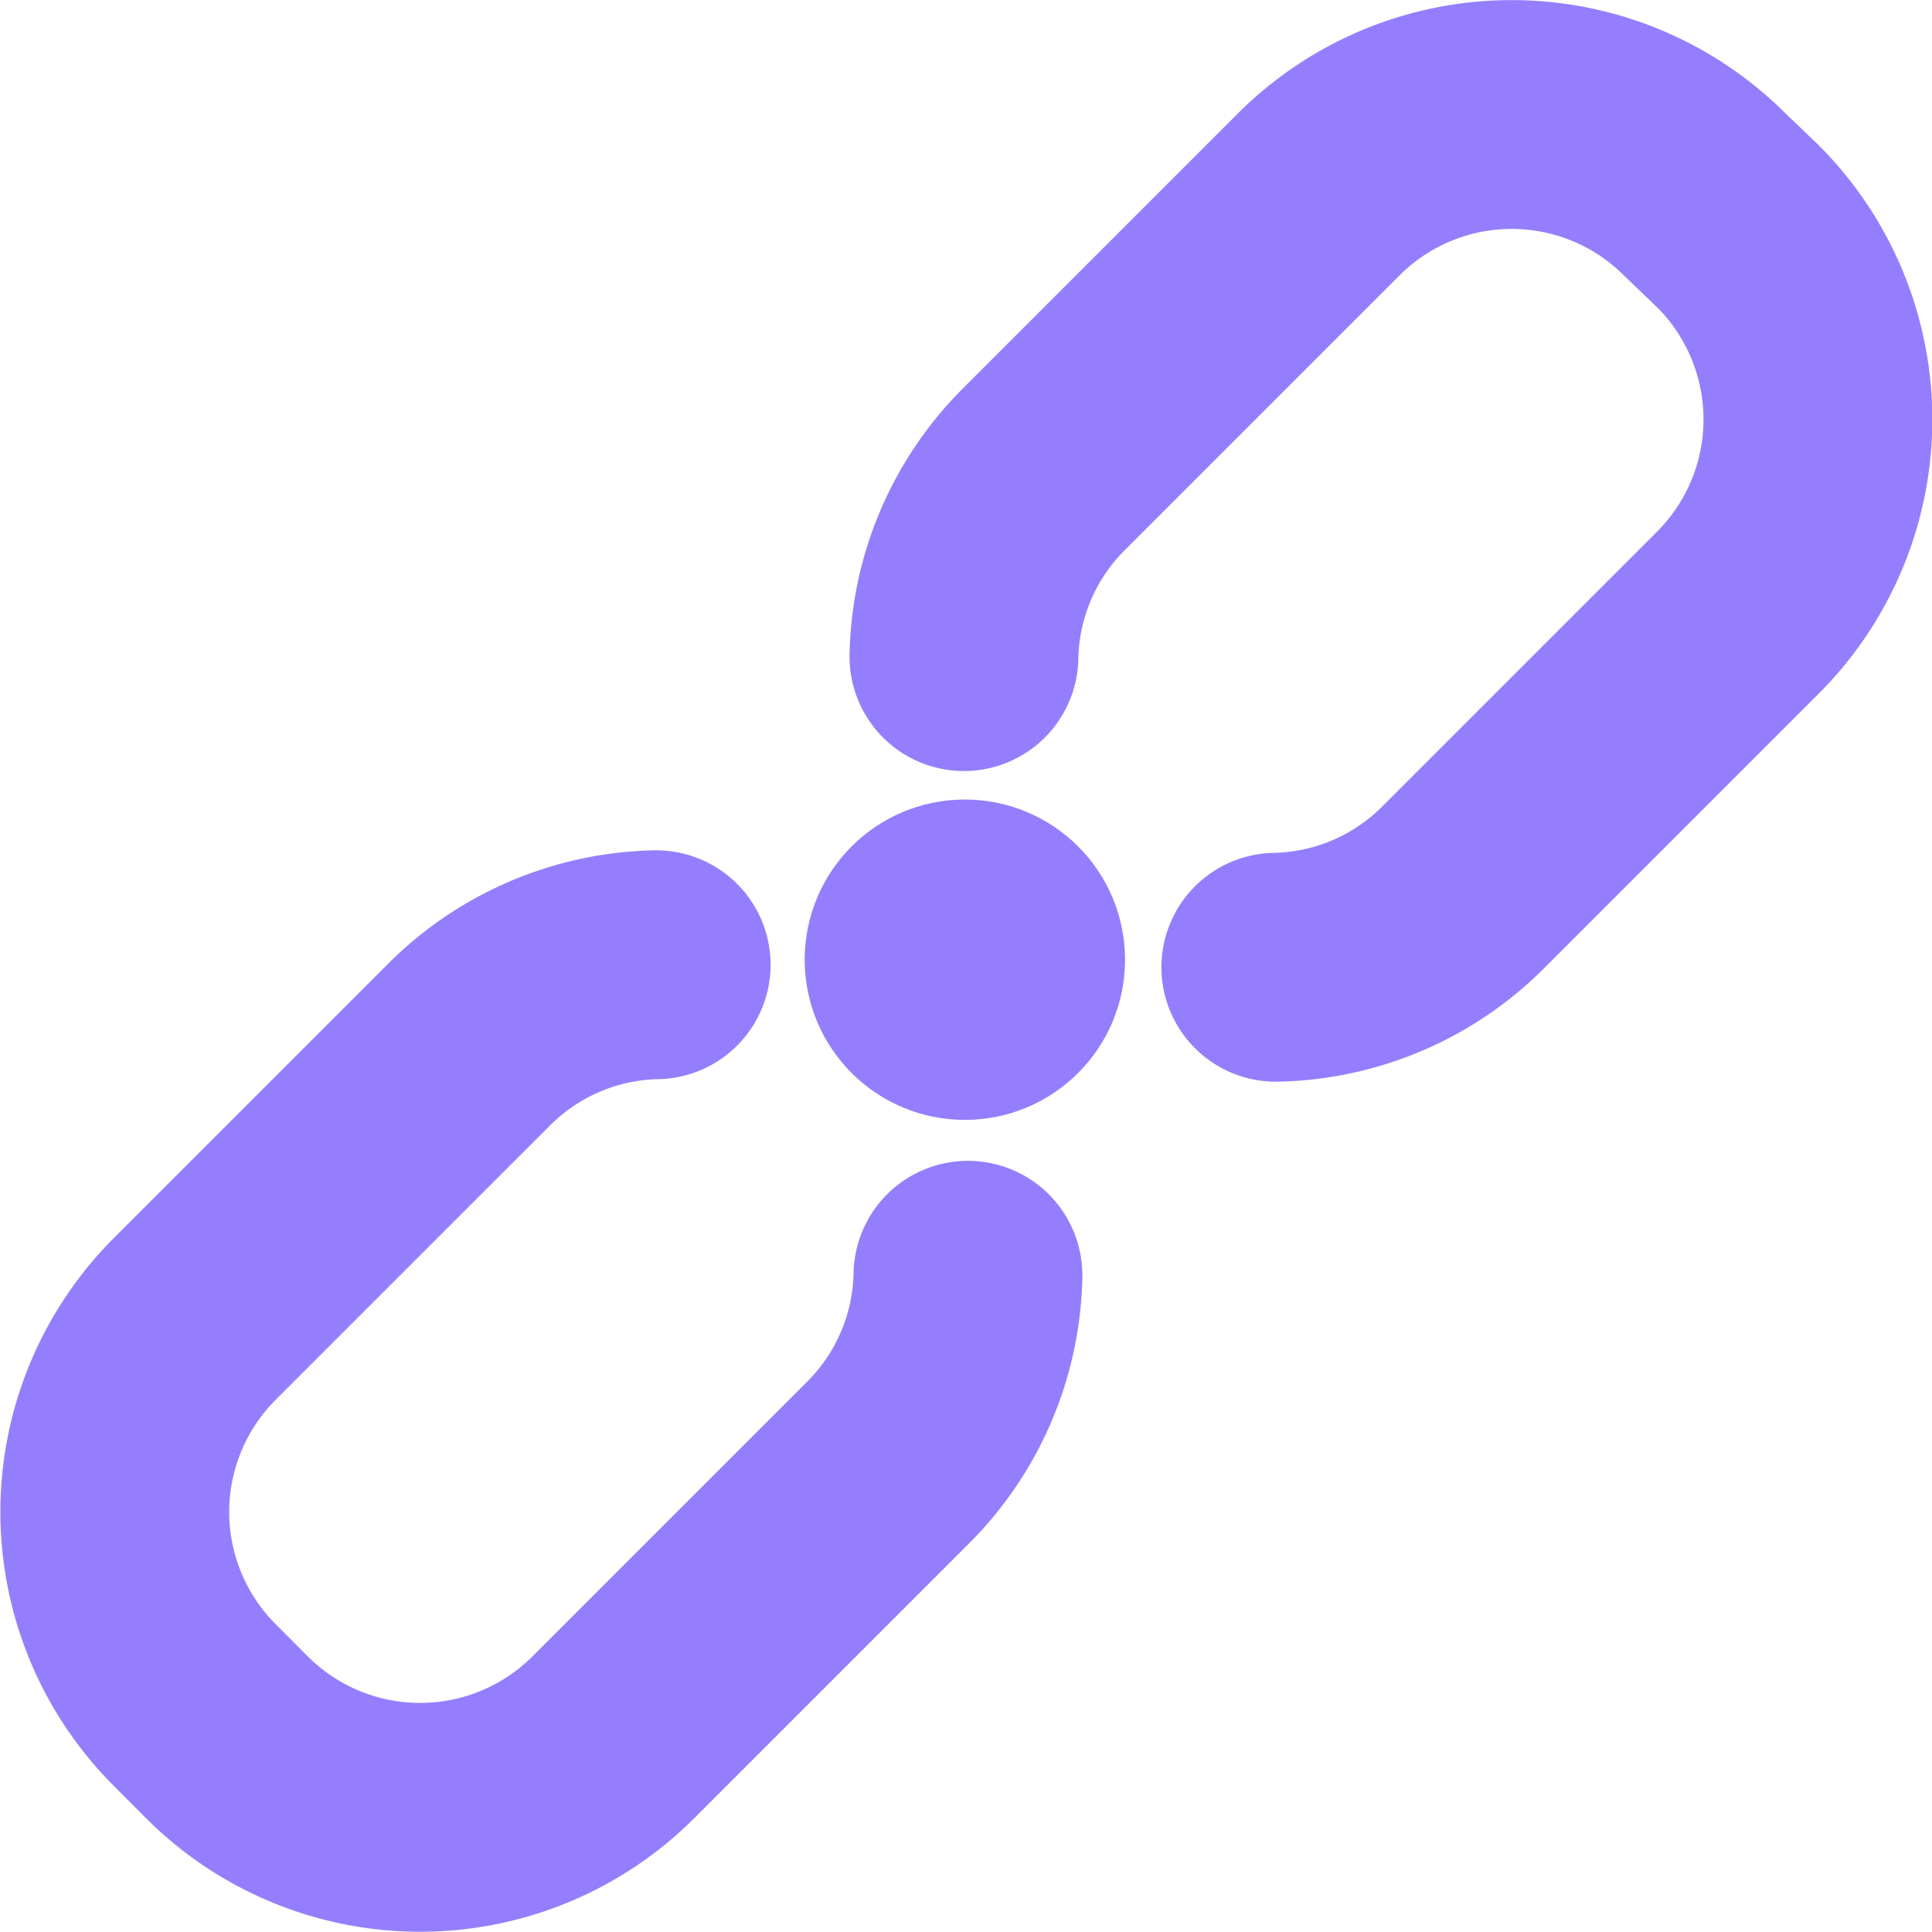
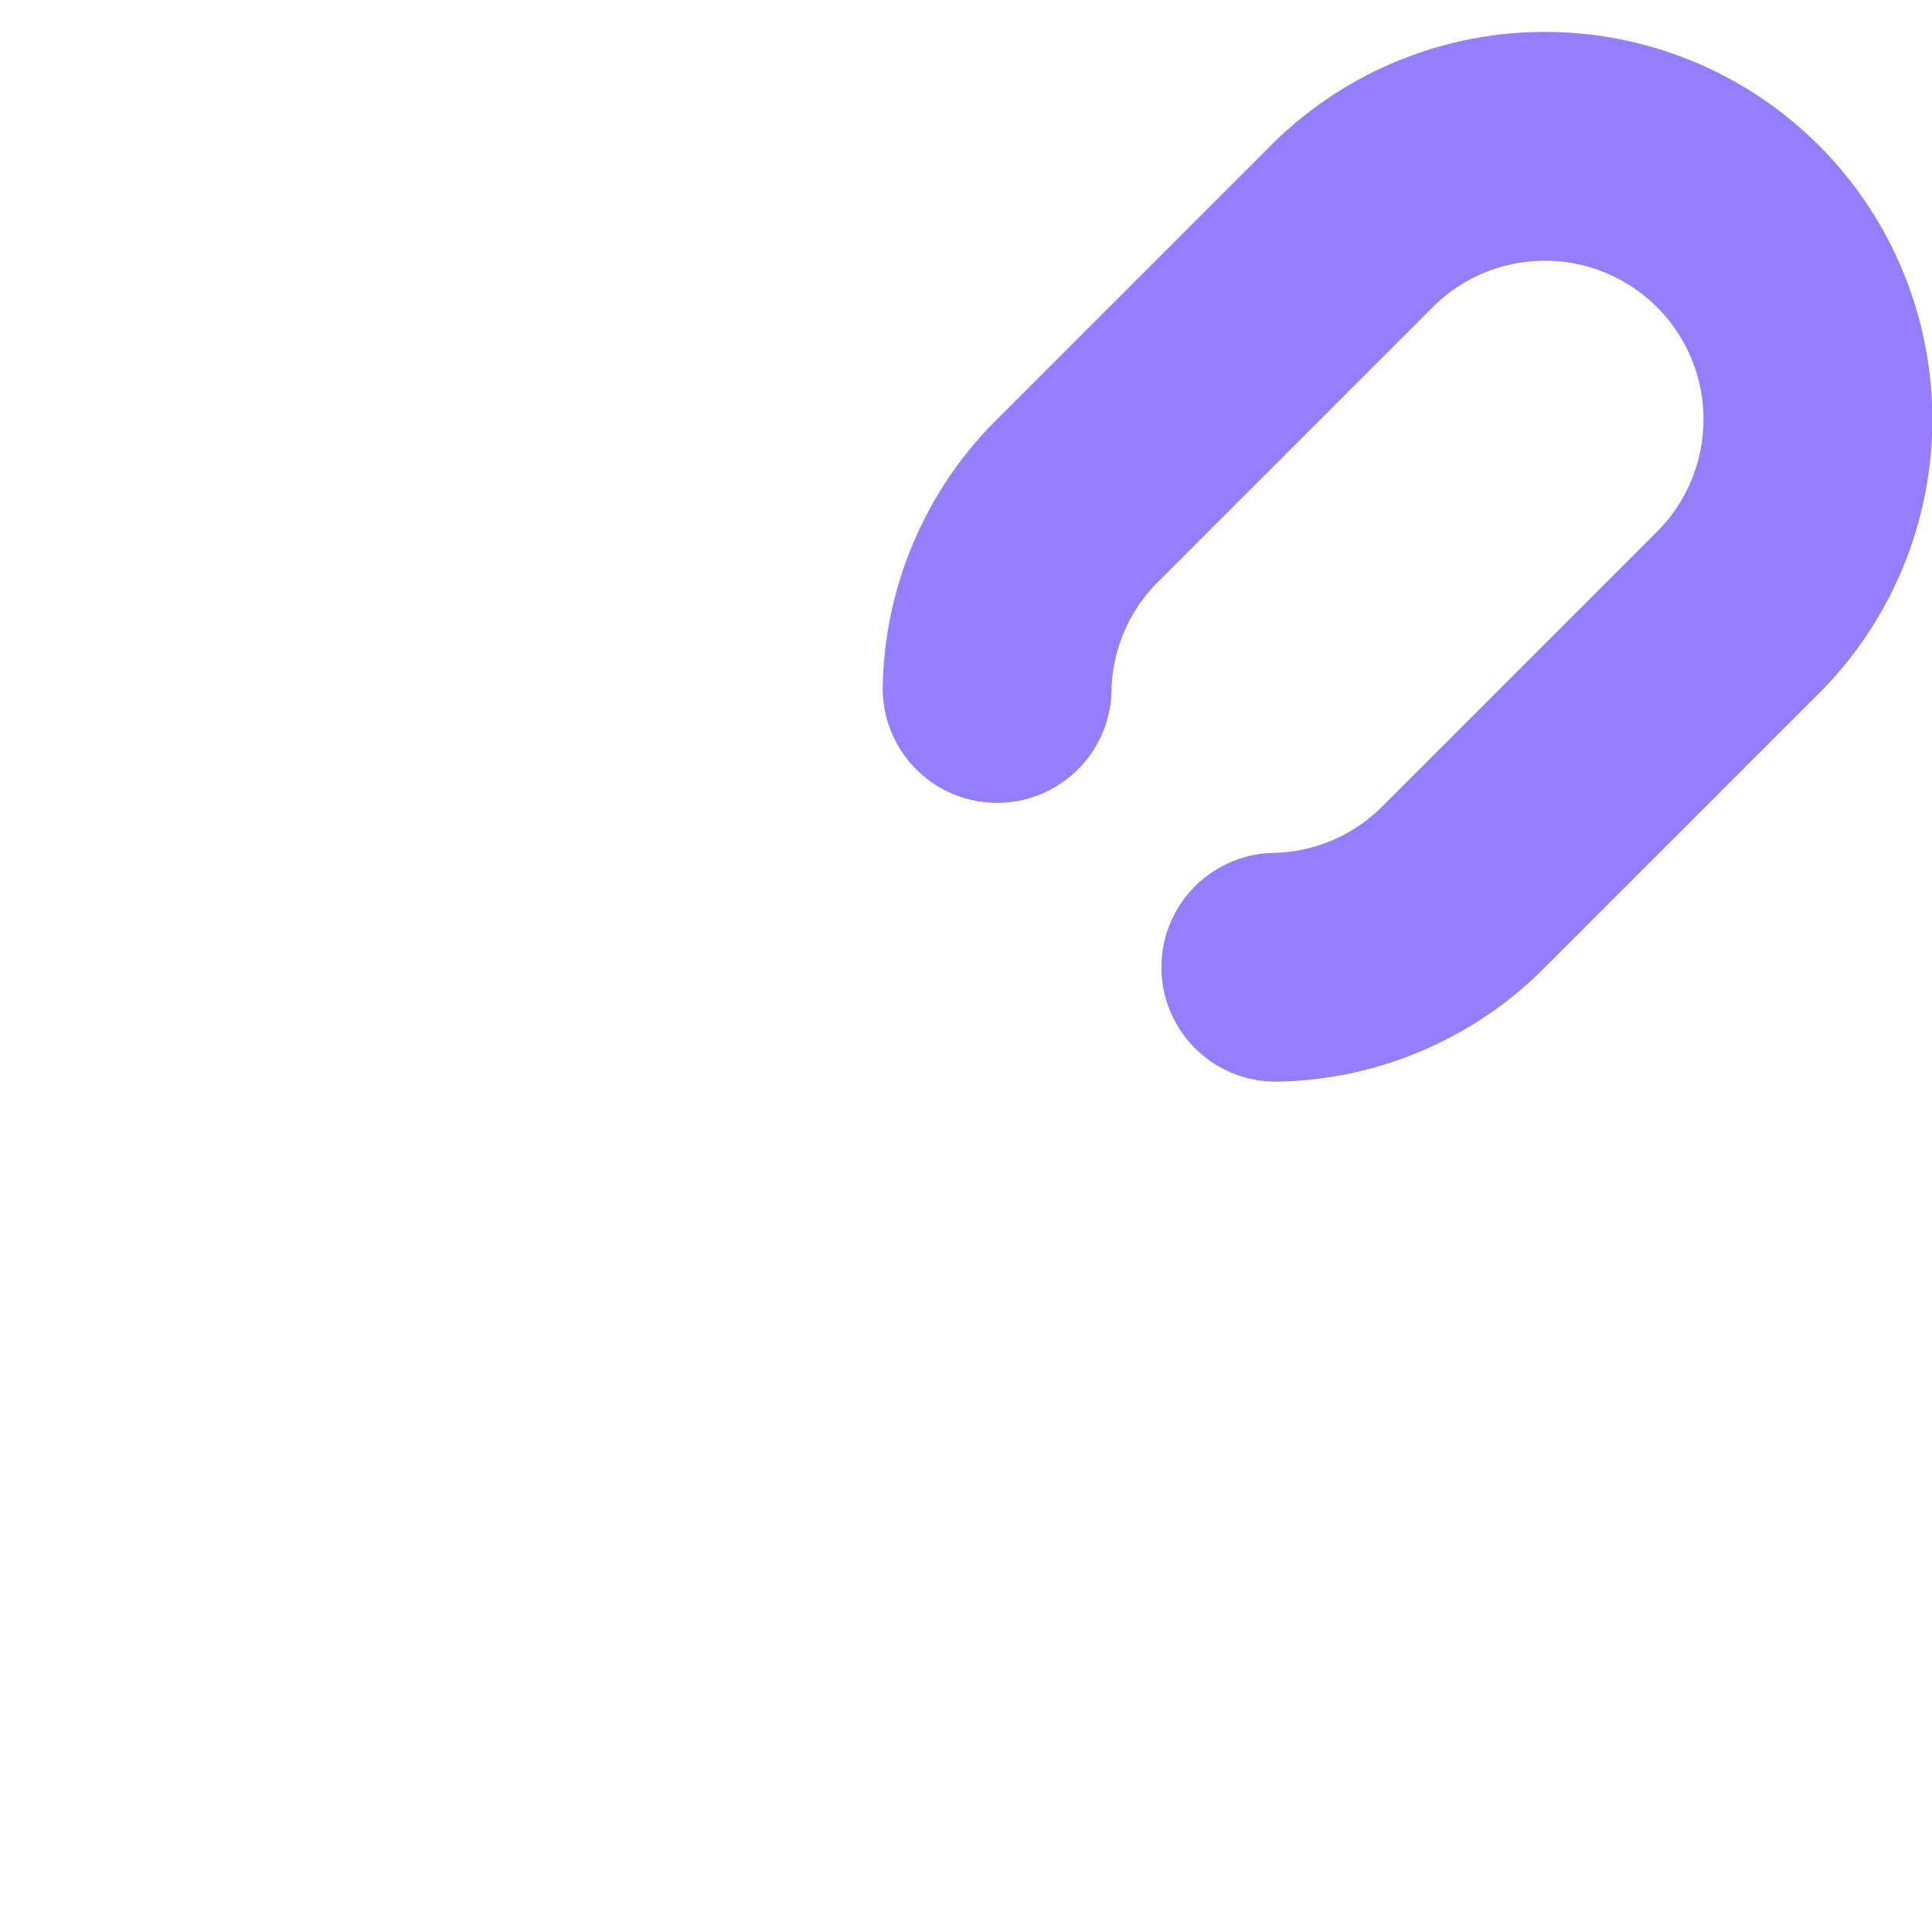
<svg xmlns="http://www.w3.org/2000/svg" viewBox="0 0 168.86 168.86" width="80" height="80">
-   <path d="M57.35,84.32A23.78,23.78,0,0,0,41,91.3l-24,24A23.86,23.86,0,0,0,17,149l2.84,2.85a23.88,23.88,0,0,0,33.76,0l24-24a23.78,23.78,0,0,0,7-16.39" style="fill:none;stroke:#957efd;stroke-linecap:round;stroke-linejoin:round;stroke-width:20px" />
-   <path d="M111.51,84.54a23.78,23.78,0,0,0,16.39-7l24-24a23.88,23.88,0,0,0,0-33.76L149,17a23.86,23.86,0,0,0-33.75,0l-24,24a23.78,23.78,0,0,0-7,16.39" style="fill:none;stroke:#957efd;stroke-linecap:round;stroke-linejoin:round;stroke-width:20px" />
-   <circle cx="84.33" cy="83.88" r="9" style="fill:#957efd;stroke:#957efd;stroke-linecap:round;stroke-linejoin:round;stroke-width:10px" />
+   <path d="M111.51,84.54a23.78,23.78,0,0,0,16.39-7l24-24a23.88,23.88,0,0,0,0-33.76a23.86,23.86,0,0,0-33.75,0l-24,24a23.78,23.78,0,0,0-7,16.39" style="fill:none;stroke:#957efd;stroke-linecap:round;stroke-linejoin:round;stroke-width:20px" />
</svg>